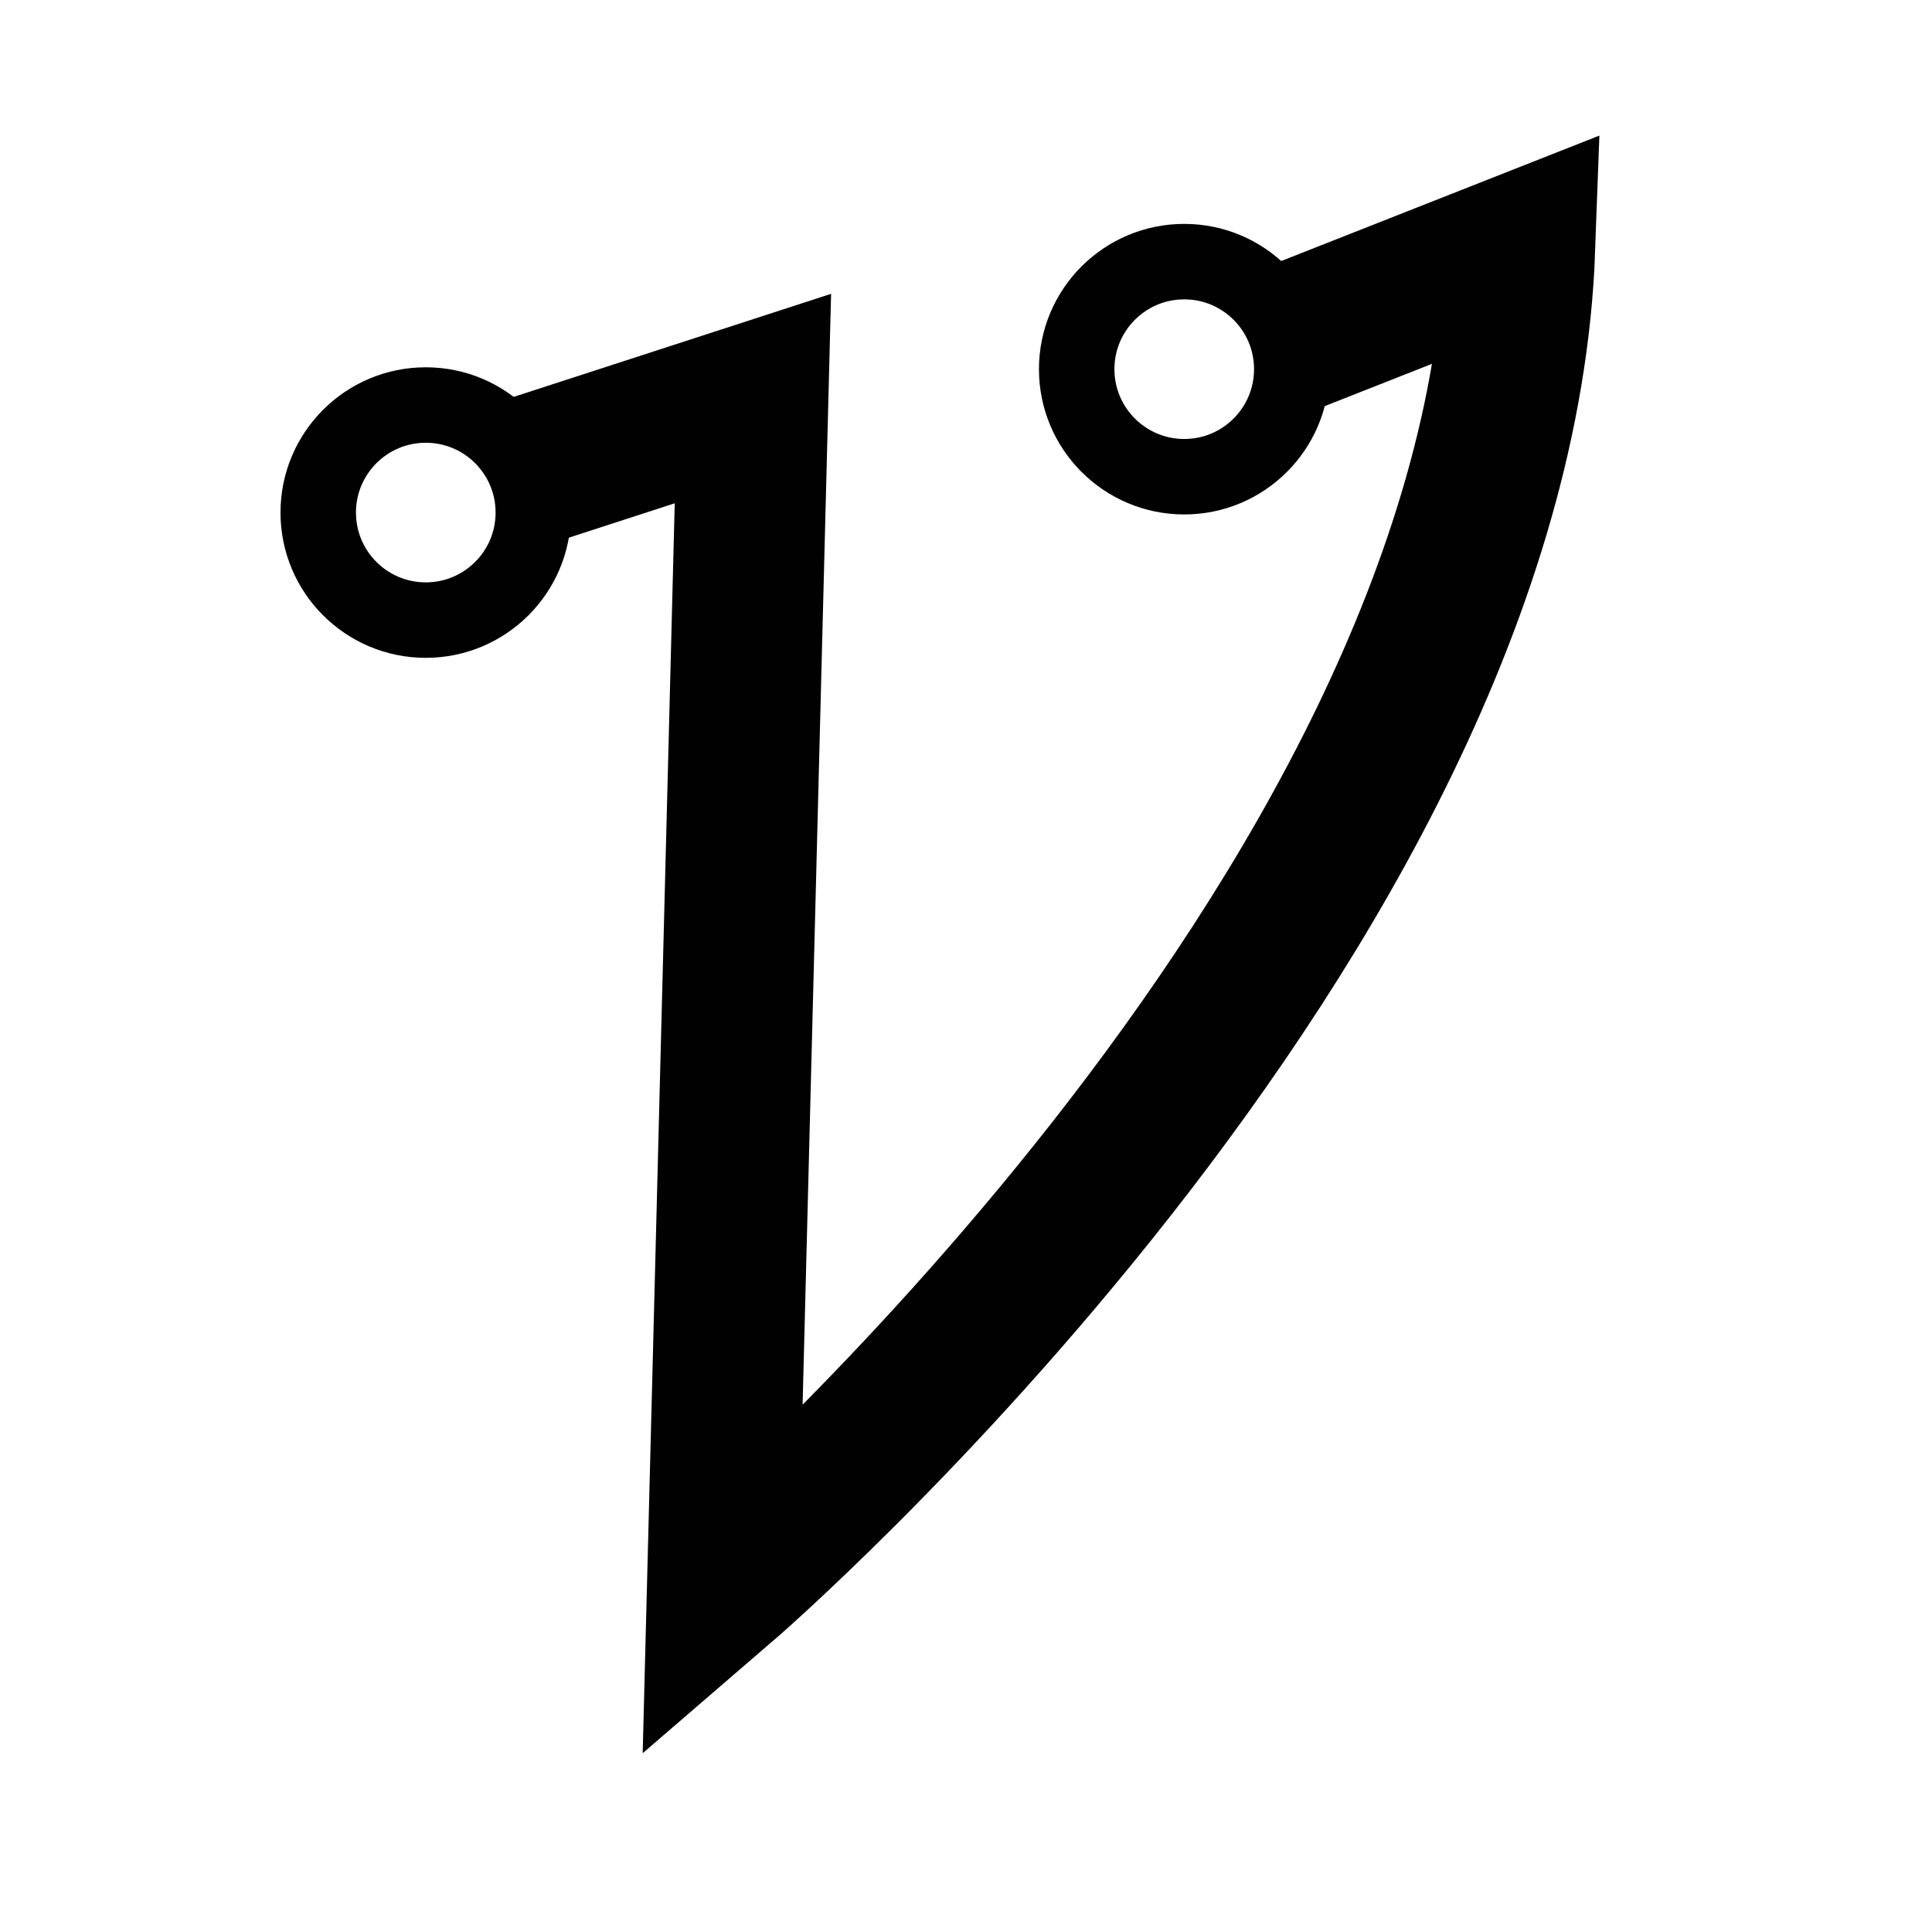
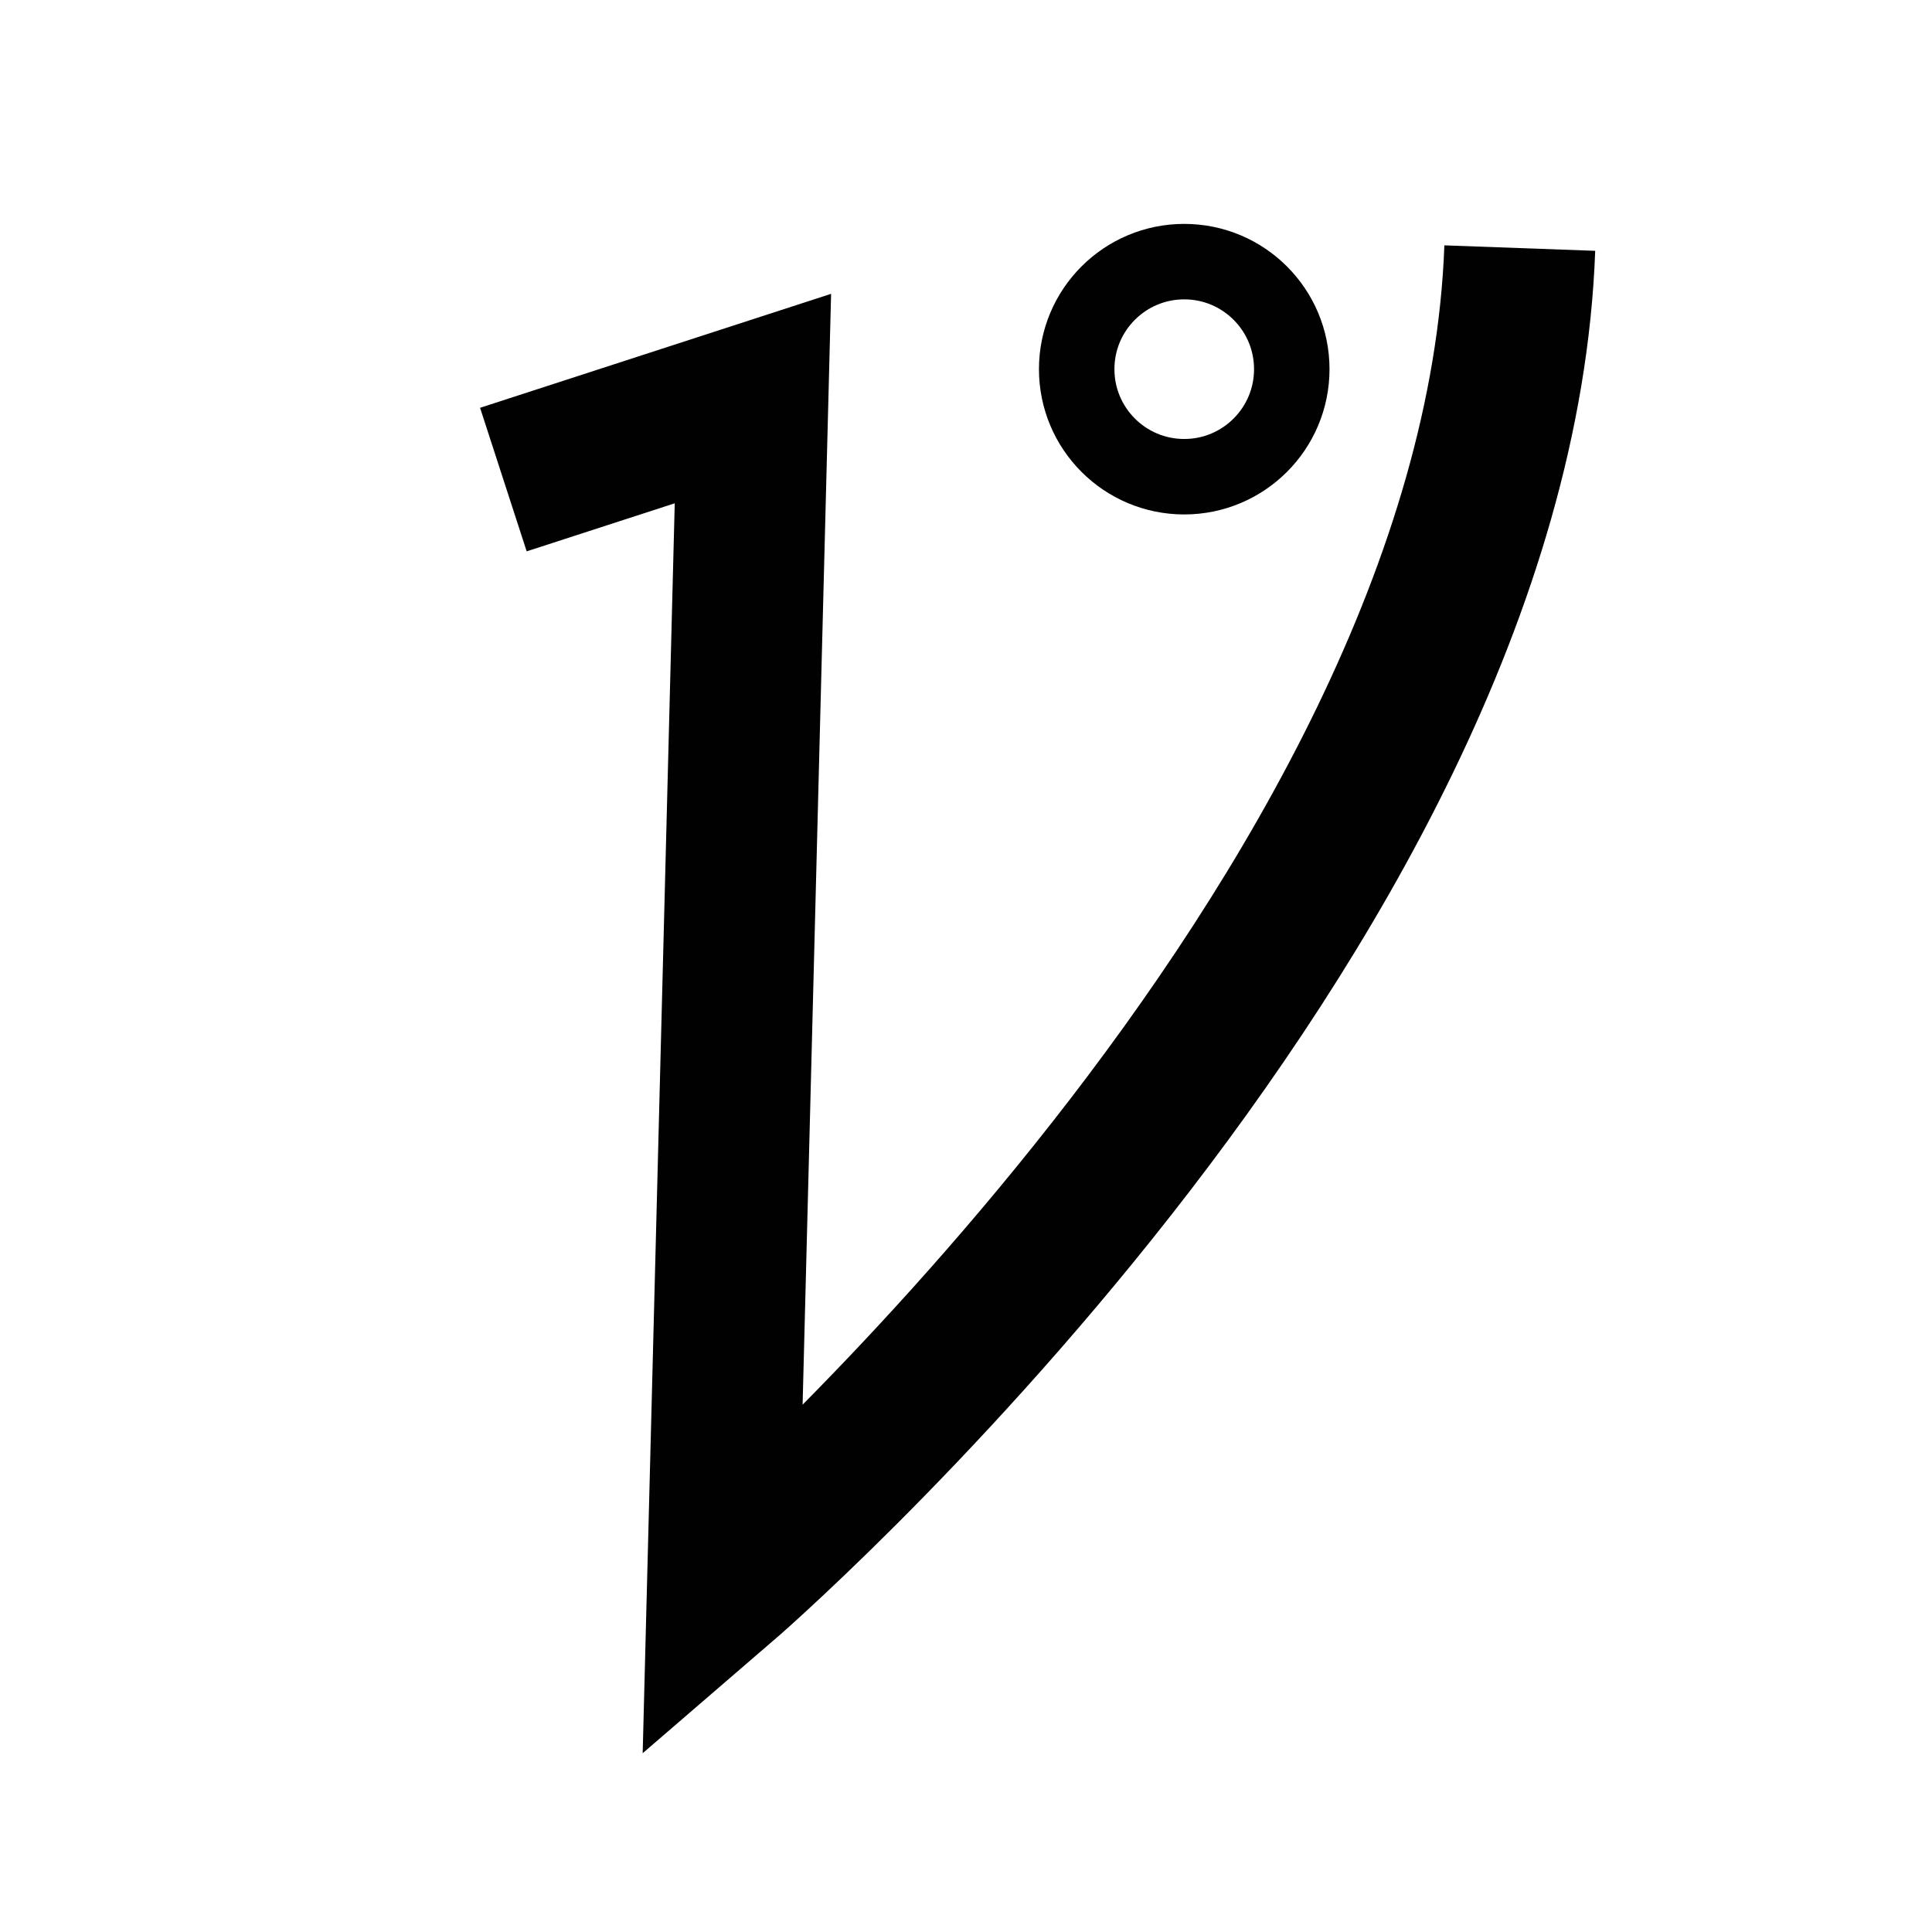
<svg xmlns="http://www.w3.org/2000/svg" enable-background="new 0 0 512 512" height="512px" version="1.1" viewBox="0 0 512 512" width="512px" xml:space="preserve">
  <g id="Слой_7">
-     <path d="M133.4,127.093l66.131-21.471l-8.065,314.397   c0,0,204.841-176.369,211.292-354.273l-66.131,26.073" fill="none" stroke="#010101" stroke-miterlimit="10" stroke-width="40" />
-     <circle cx="112.834" cy="135.834" fill="none" r="28.5" stroke="#010101" stroke-miterlimit="10" stroke-width="20" />
+     <path d="M133.4,127.093l66.131-21.471l-8.065,314.397   c0,0,204.841-176.369,211.292-354.273" fill="none" stroke="#010101" stroke-miterlimit="10" stroke-width="40" />
    <circle cx="313.834" cy="97.834" fill="none" r="28.5" stroke="#010101" stroke-miterlimit="10" stroke-width="20" />
  </g>
</svg>